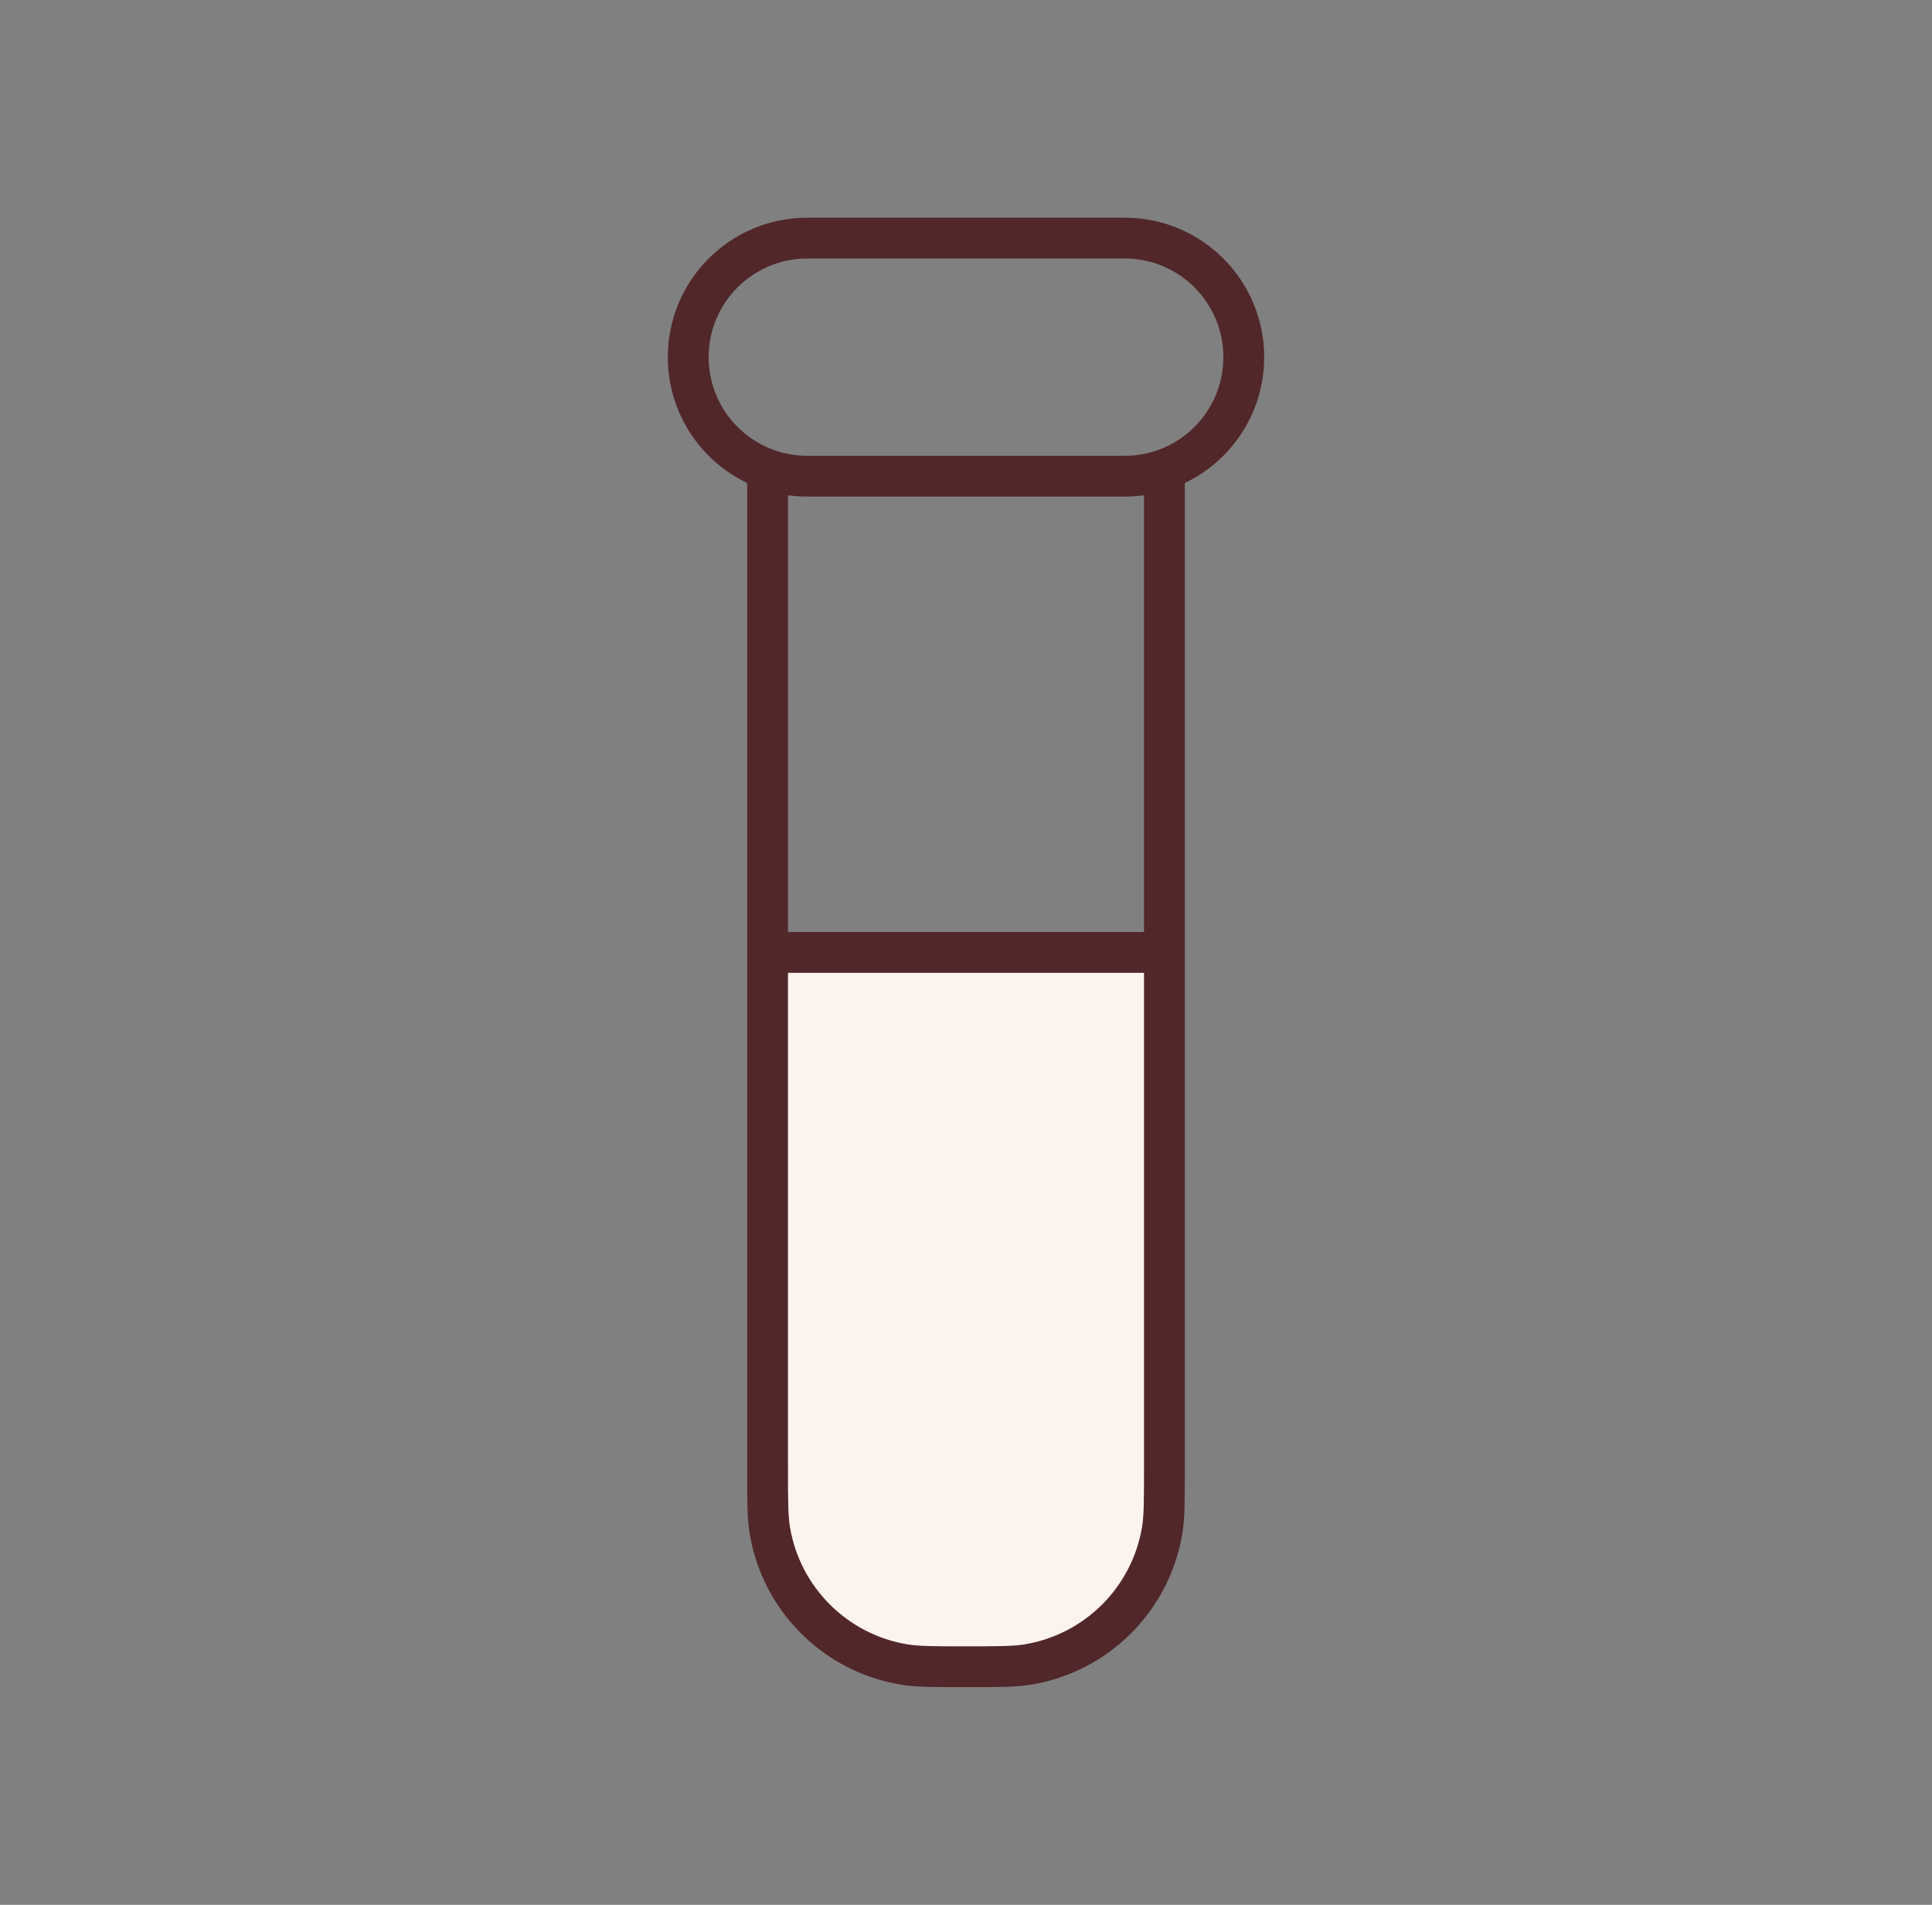
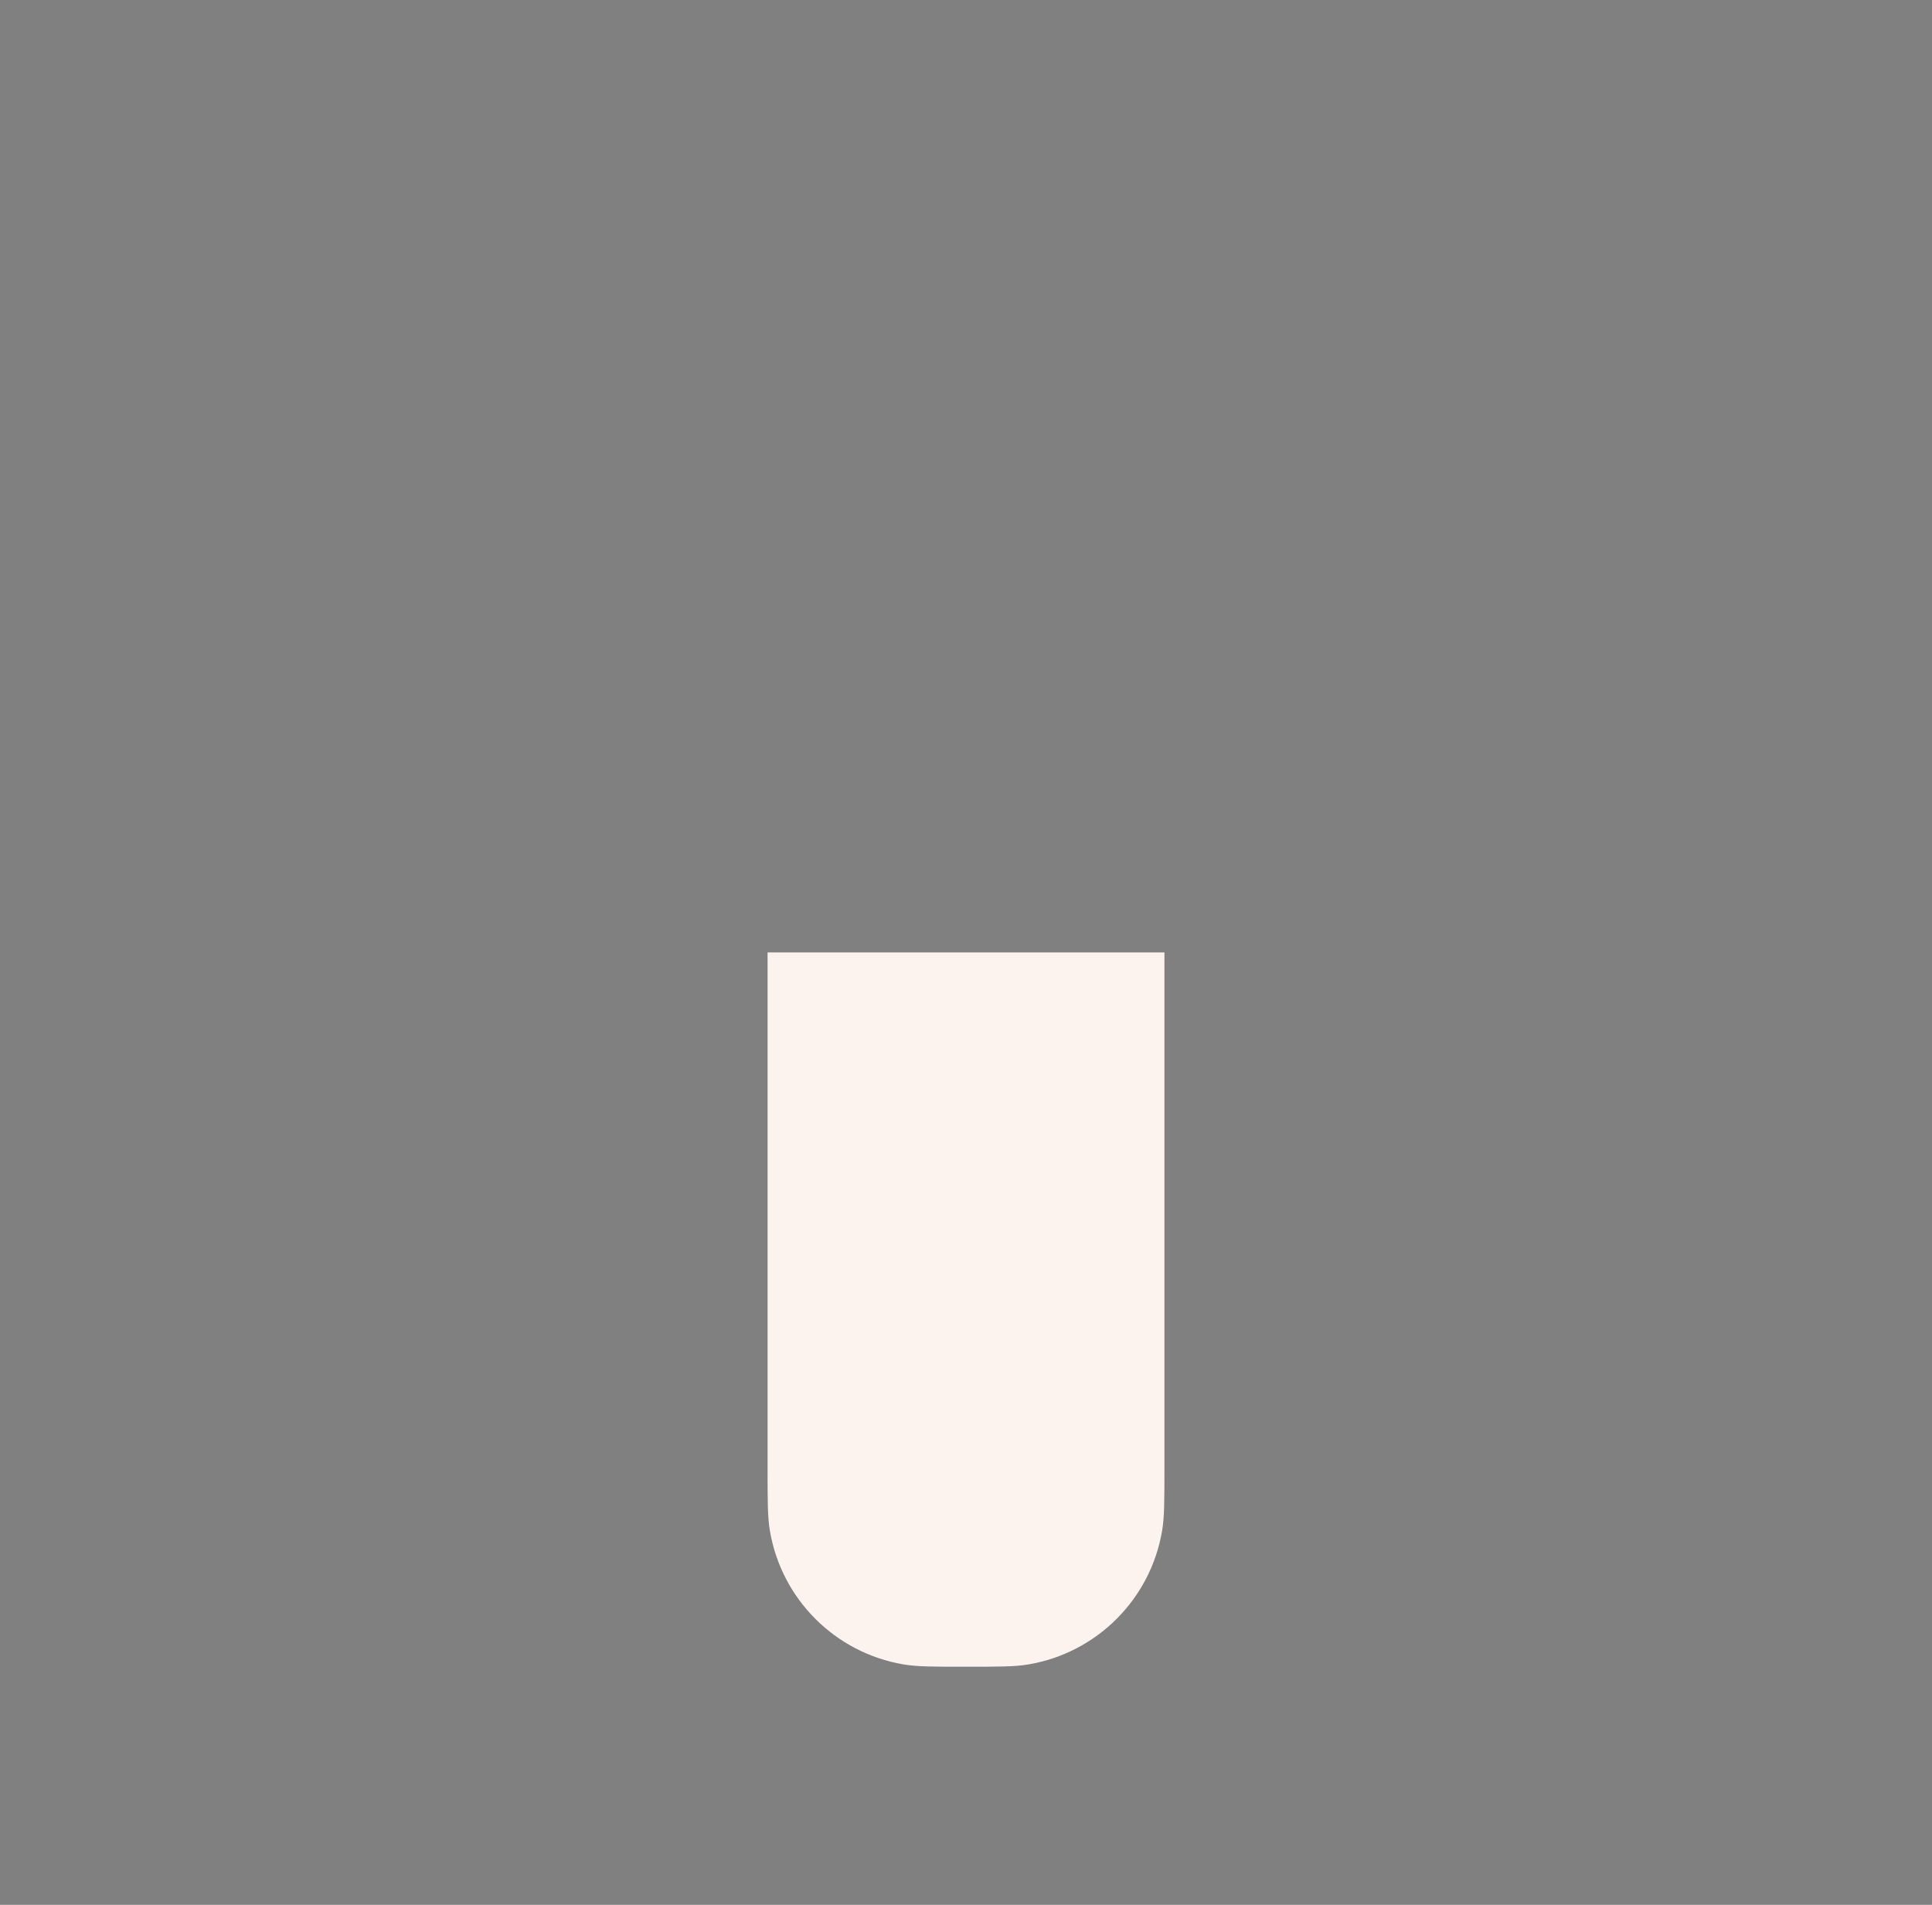
<svg xmlns="http://www.w3.org/2000/svg" width="71" height="70" viewBox="0 0 71 70" fill="none">
  <rect x="0" y="0" width="71" height="70" fill="#808080" stroke="none" />
  <path d="M28.208 35H35.5H42.792V53.958C42.792 55.158 42.792 55.758 42.706 56.26C42.278 58.77 40.311 60.736 37.801 61.164C37.3 61.25 36.7 61.25 35.5 61.25C34.3 61.25 33.7 61.25 33.199 61.164C30.689 60.736 28.722 58.77 28.294 56.26C28.208 55.758 28.208 55.158 28.208 53.958V35Z" fill="#FCF3EE" />
-   <path d="M28.208 35H42.792M28.208 35V53.958C28.208 55.158 28.208 55.758 28.294 56.26C28.722 58.77 30.689 60.736 33.199 61.164C33.7 61.25 34.3 61.25 35.5 61.25V61.25C36.7 61.25 37.3 61.25 37.801 61.164C40.311 60.736 42.278 58.77 42.706 56.26C42.792 55.758 42.792 55.158 42.792 53.958V35M28.208 35V17.529M42.792 35V17.529M29.667 17.5H41.333C43.75 17.5 45.708 15.541 45.708 13.125V13.125C45.708 10.709 43.75 8.75 41.333 8.75H29.667C27.25 8.75 25.292 10.709 25.292 13.125V13.125C25.292 15.541 27.25 17.5 29.667 17.5Z" stroke="#512729" stroke-width="1.5" stroke-linejoin="round" />
</svg>